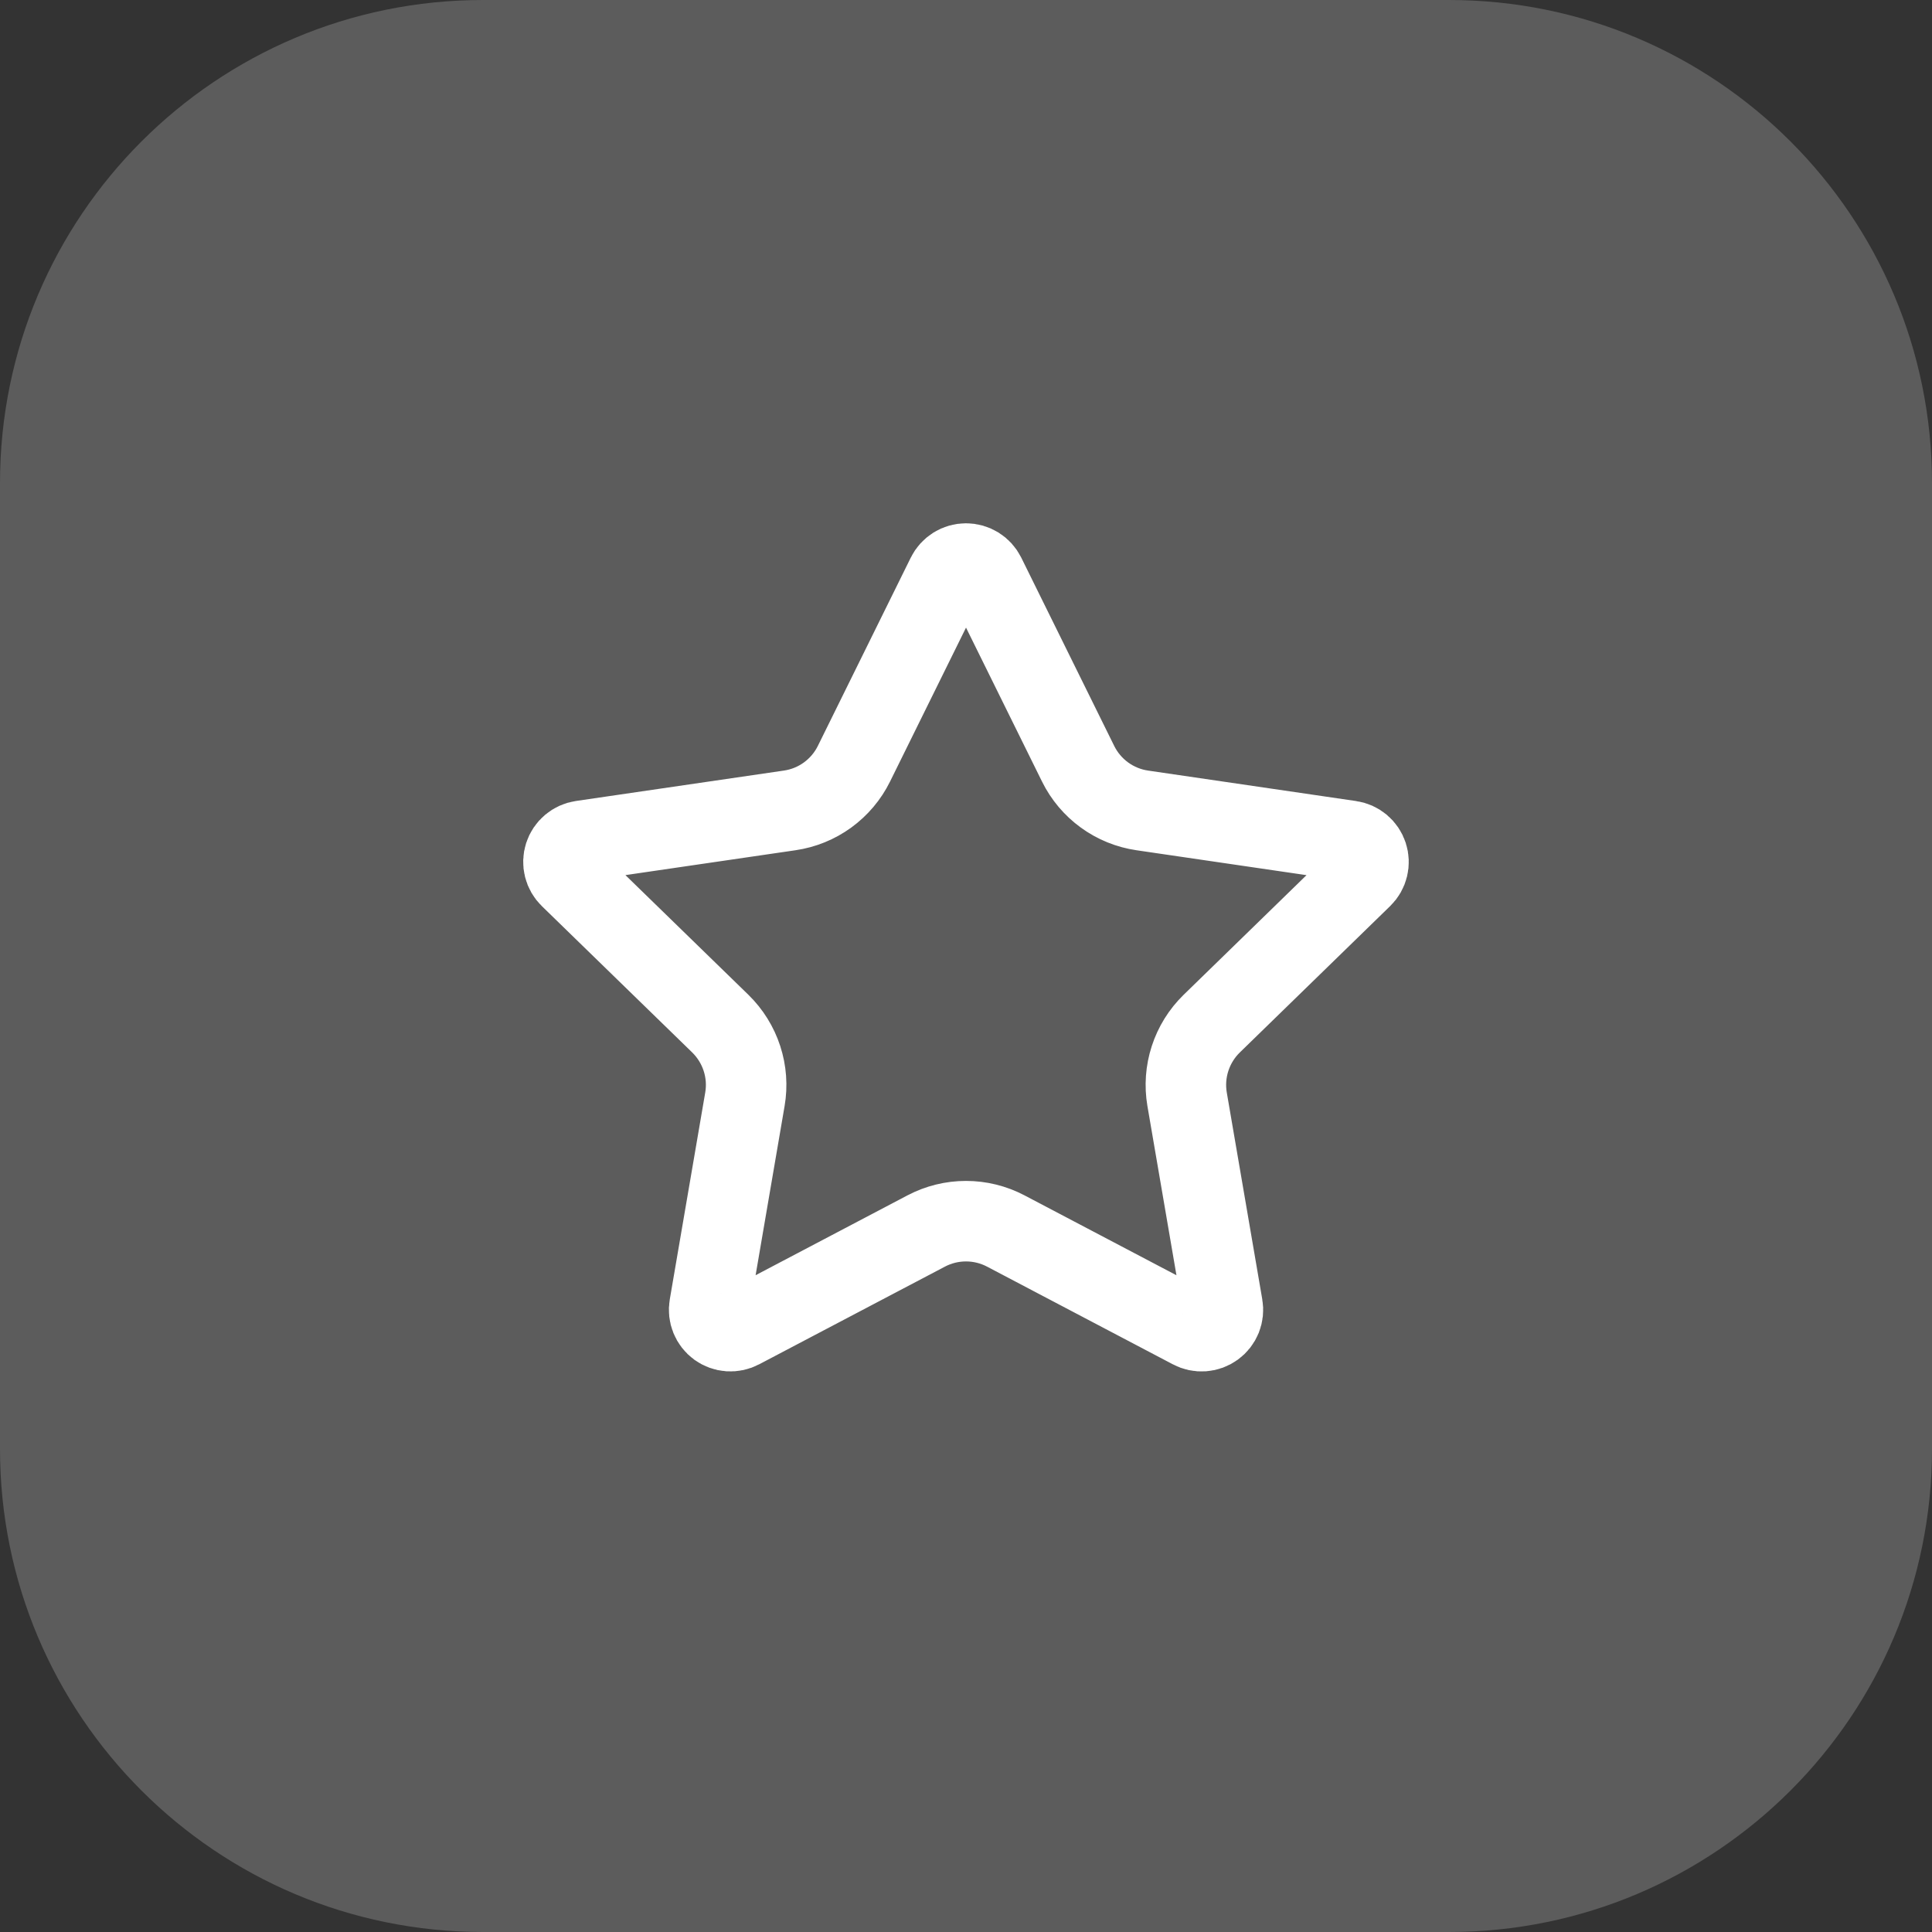
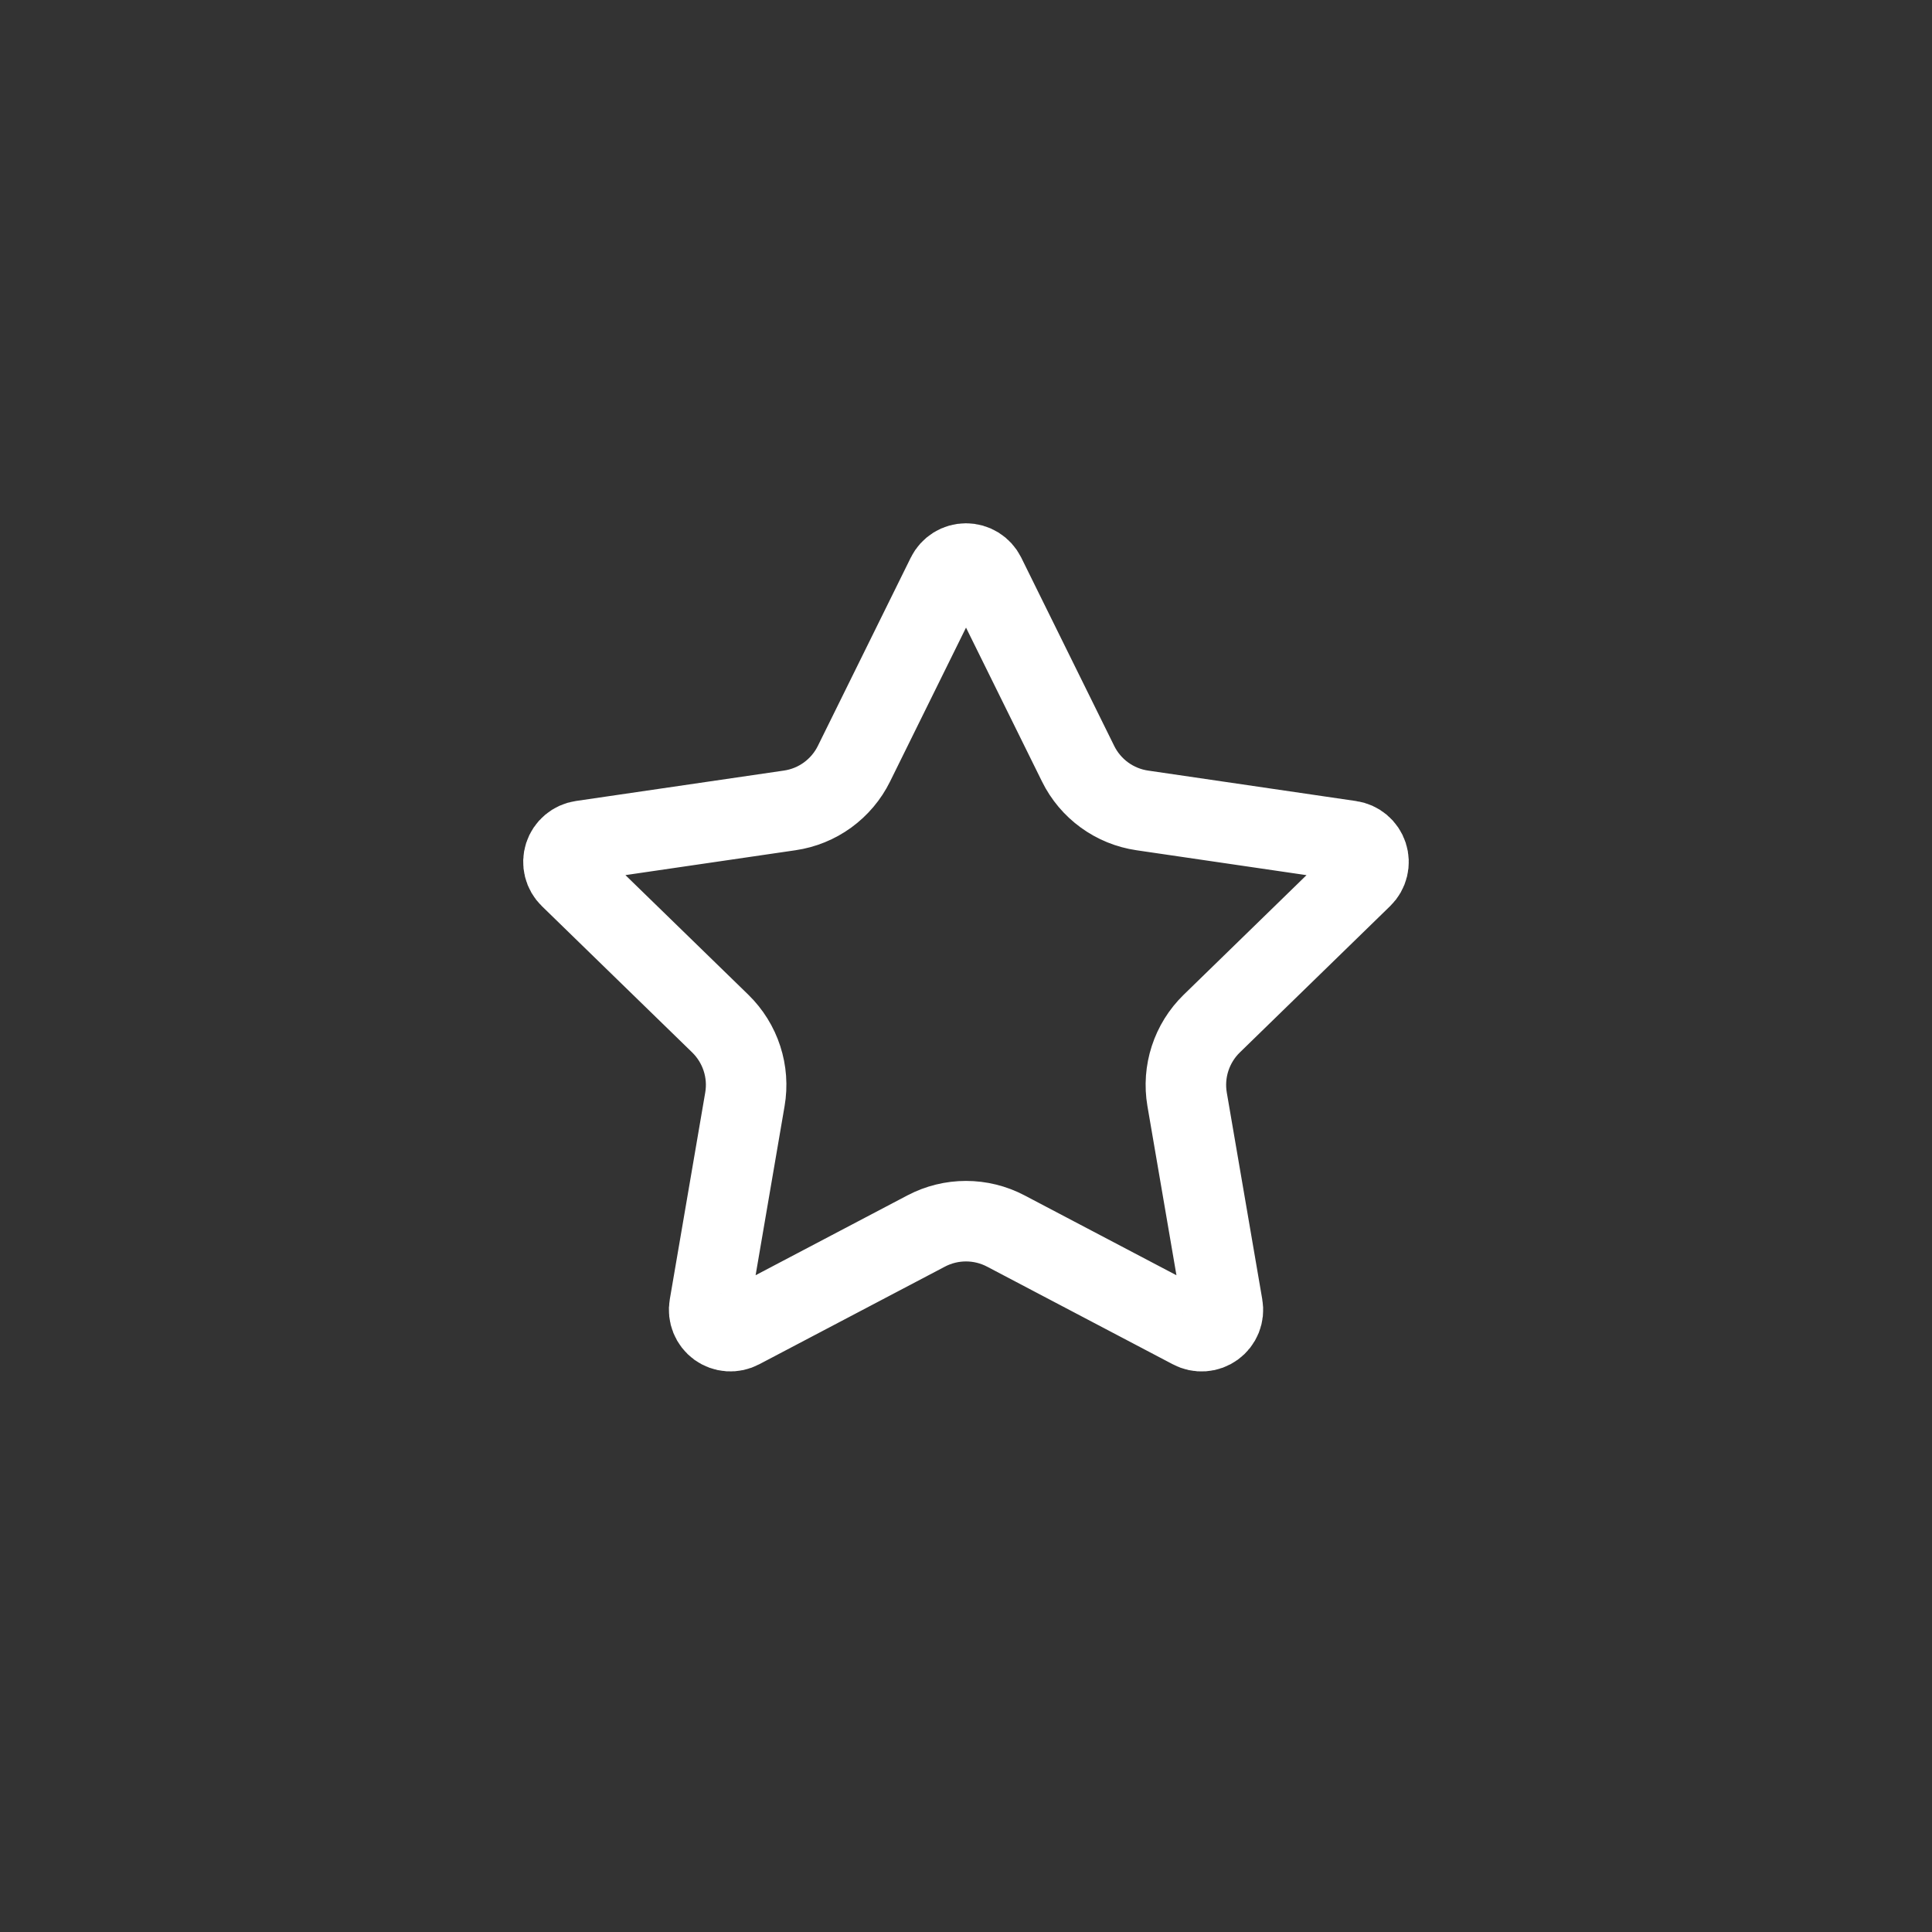
<svg xmlns="http://www.w3.org/2000/svg" width="64" height="64" viewBox="0 0 64 64" fill="none">
  <rect x="0" y="0" width="64" height="64" fill="#333333" stroke="none" />
-   <path d="M0 16C0 7.163 7.163 0 16 0H48C56.837 0 64 7.163 64 16V48C64 56.837 56.837 64 48 64H16C7.163 64 0 56.837 0 48V16Z" fill="white" fill-opacity="0.2" />
  <path d="M31.367 19.061C31.425 18.943 31.516 18.844 31.628 18.774C31.739 18.705 31.869 18.668 32 18.668C32.132 18.668 32.261 18.705 32.373 18.774C32.485 18.844 32.575 18.943 32.634 19.061L35.714 25.3C35.916 25.71 36.216 26.066 36.586 26.335C36.957 26.605 37.387 26.78 37.84 26.846L44.728 27.855C44.859 27.873 44.981 27.928 45.082 28.013C45.183 28.098 45.258 28.21 45.299 28.335C45.34 28.461 45.345 28.595 45.313 28.723C45.282 28.851 45.215 28.968 45.12 29.06L40.139 33.91C39.81 34.231 39.565 34.626 39.423 35.062C39.281 35.498 39.247 35.962 39.324 36.414L40.5 43.268C40.523 43.398 40.509 43.533 40.46 43.655C40.41 43.778 40.327 43.885 40.22 43.962C40.112 44.04 39.986 44.087 39.853 44.096C39.721 44.105 39.589 44.077 39.472 44.014L33.315 40.777C32.909 40.564 32.458 40.453 32 40.453C31.541 40.453 31.09 40.564 30.684 40.777L24.528 44.014C24.411 44.076 24.279 44.104 24.148 44.095C24.016 44.086 23.889 44.039 23.782 43.962C23.675 43.884 23.592 43.777 23.543 43.655C23.493 43.532 23.479 43.398 23.502 43.268L24.676 36.416C24.754 35.964 24.72 35.499 24.578 35.063C24.436 34.626 24.19 34.231 23.862 33.91L18.88 29.061C18.785 28.969 18.718 28.852 18.686 28.724C18.654 28.596 18.658 28.461 18.699 28.335C18.74 28.209 18.815 28.097 18.917 28.012C19.018 27.927 19.141 27.872 19.272 27.853L26.159 26.846C26.613 26.78 27.044 26.605 27.414 26.336C27.785 26.066 28.085 25.711 28.288 25.3L31.367 19.061Z" stroke="white" stroke-width="2.667" stroke-linecap="round" stroke-linejoin="round" />
</svg>